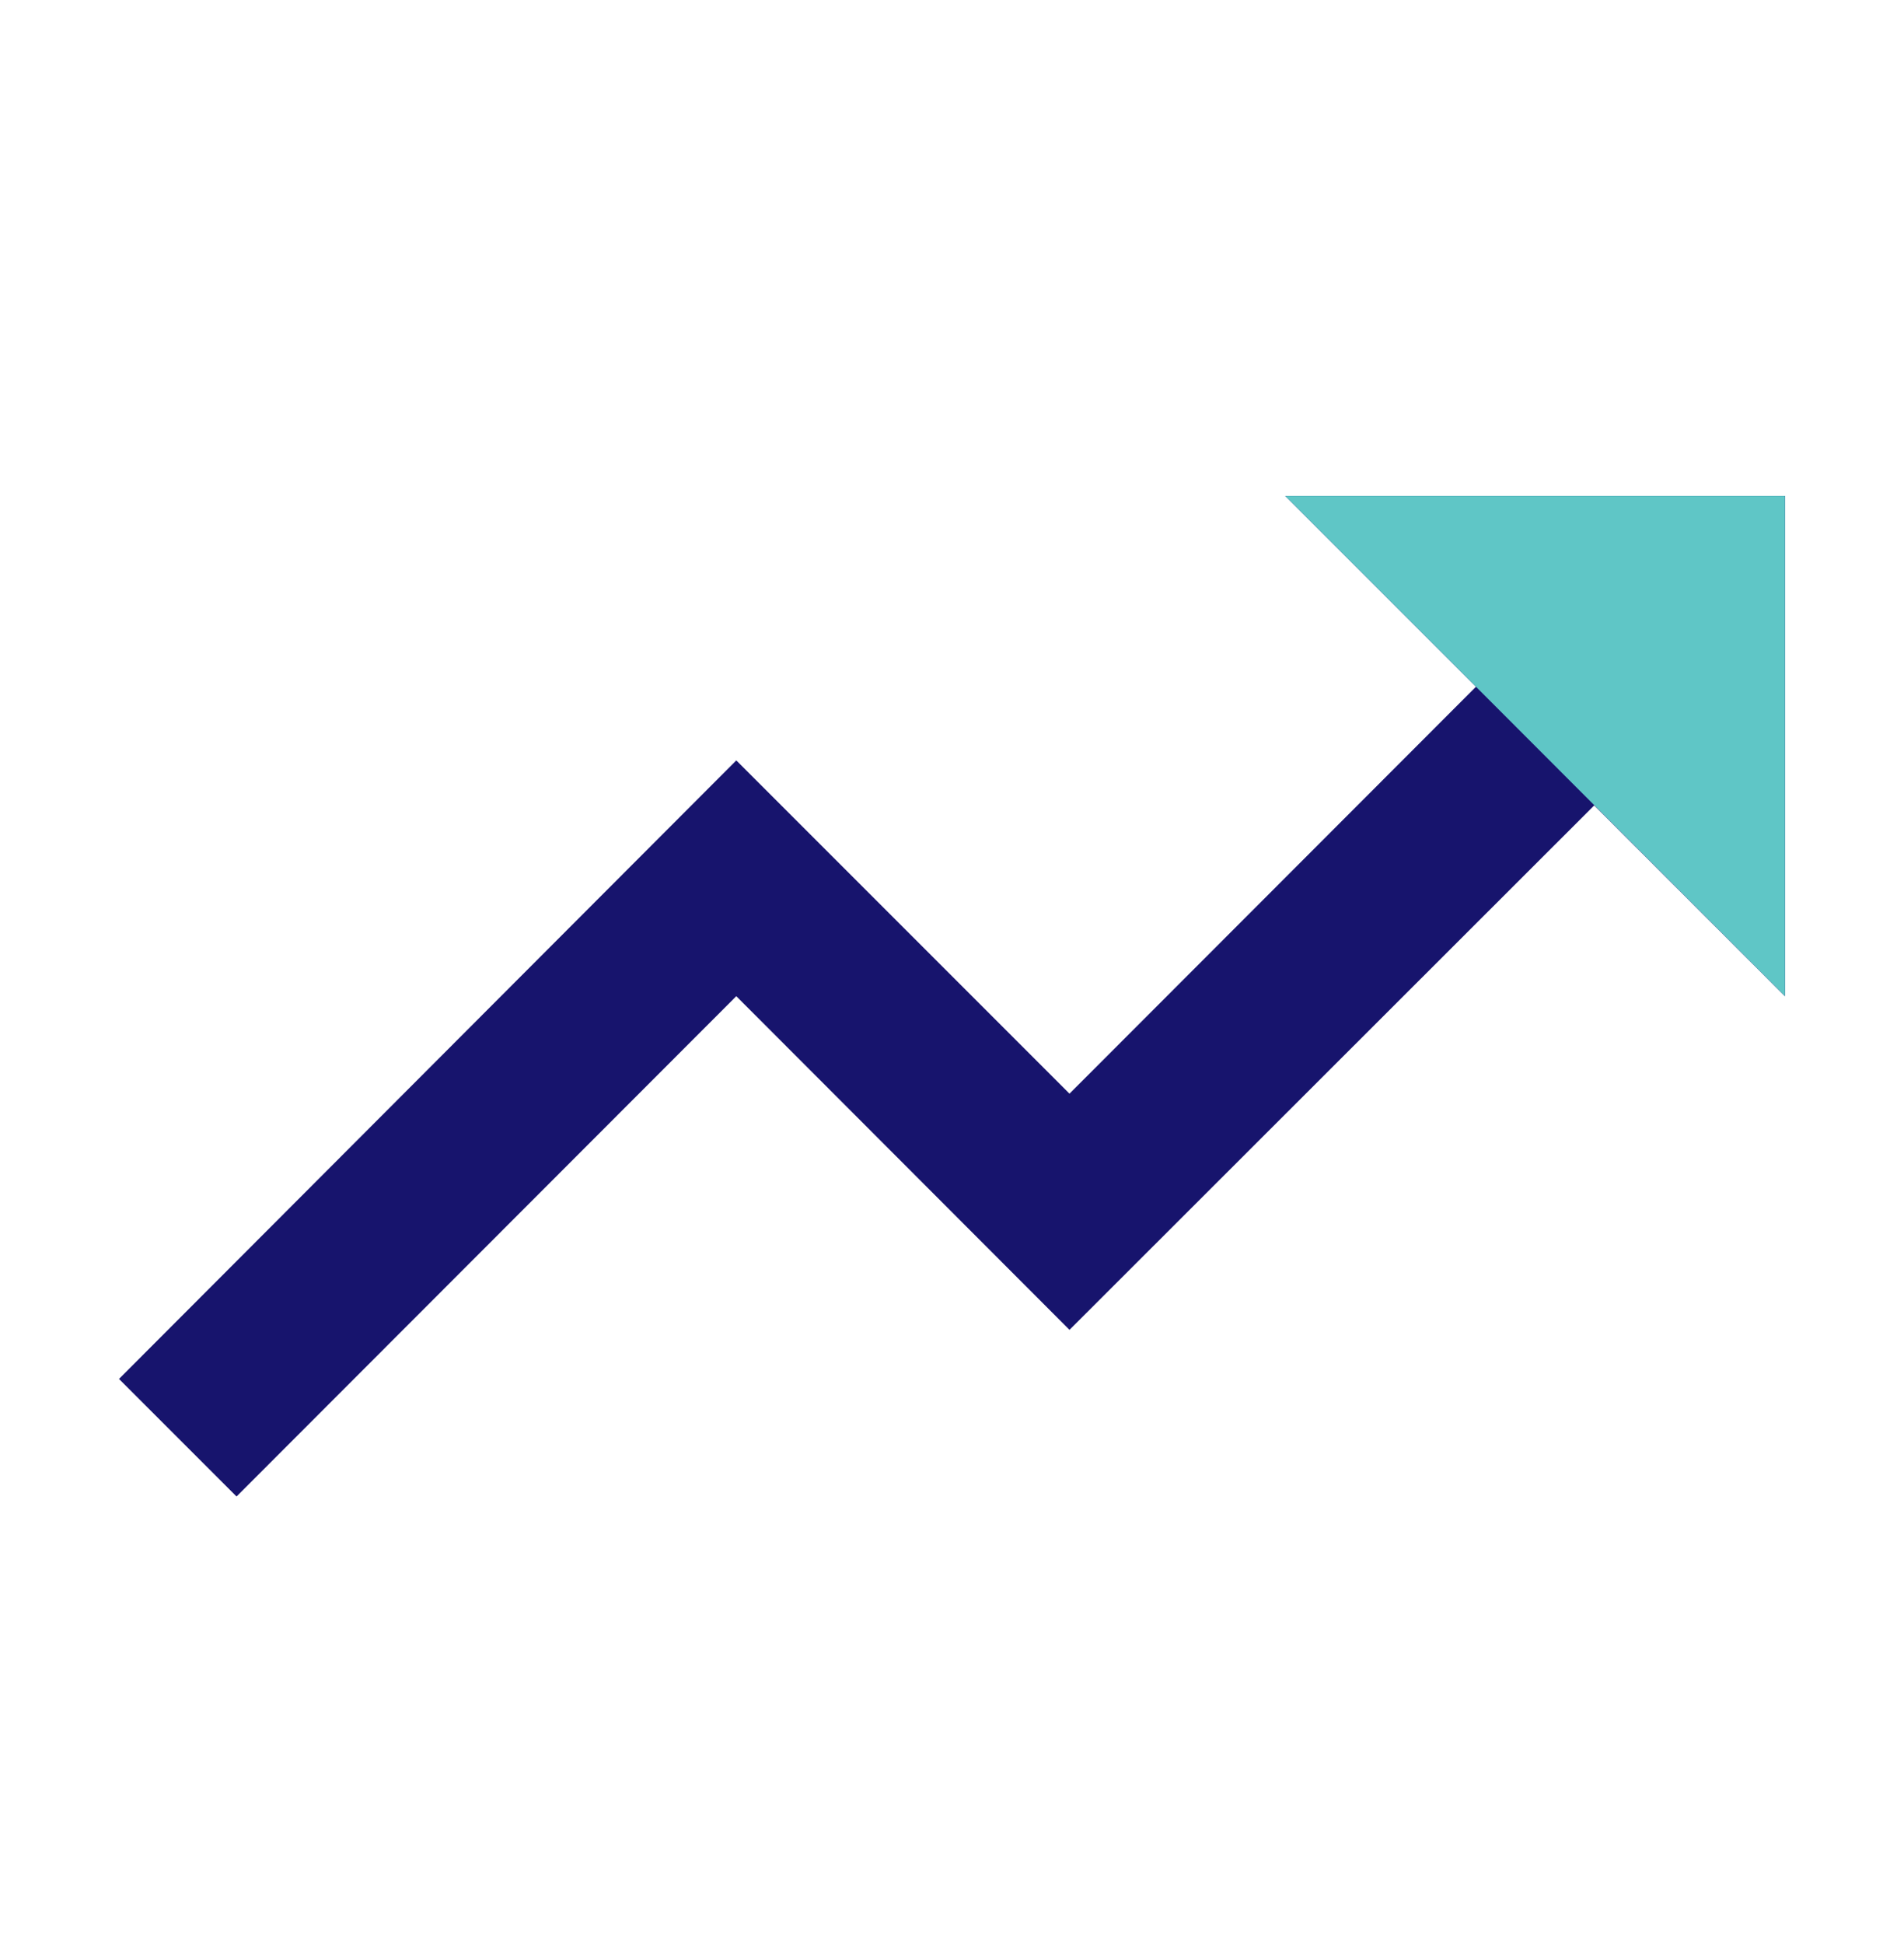
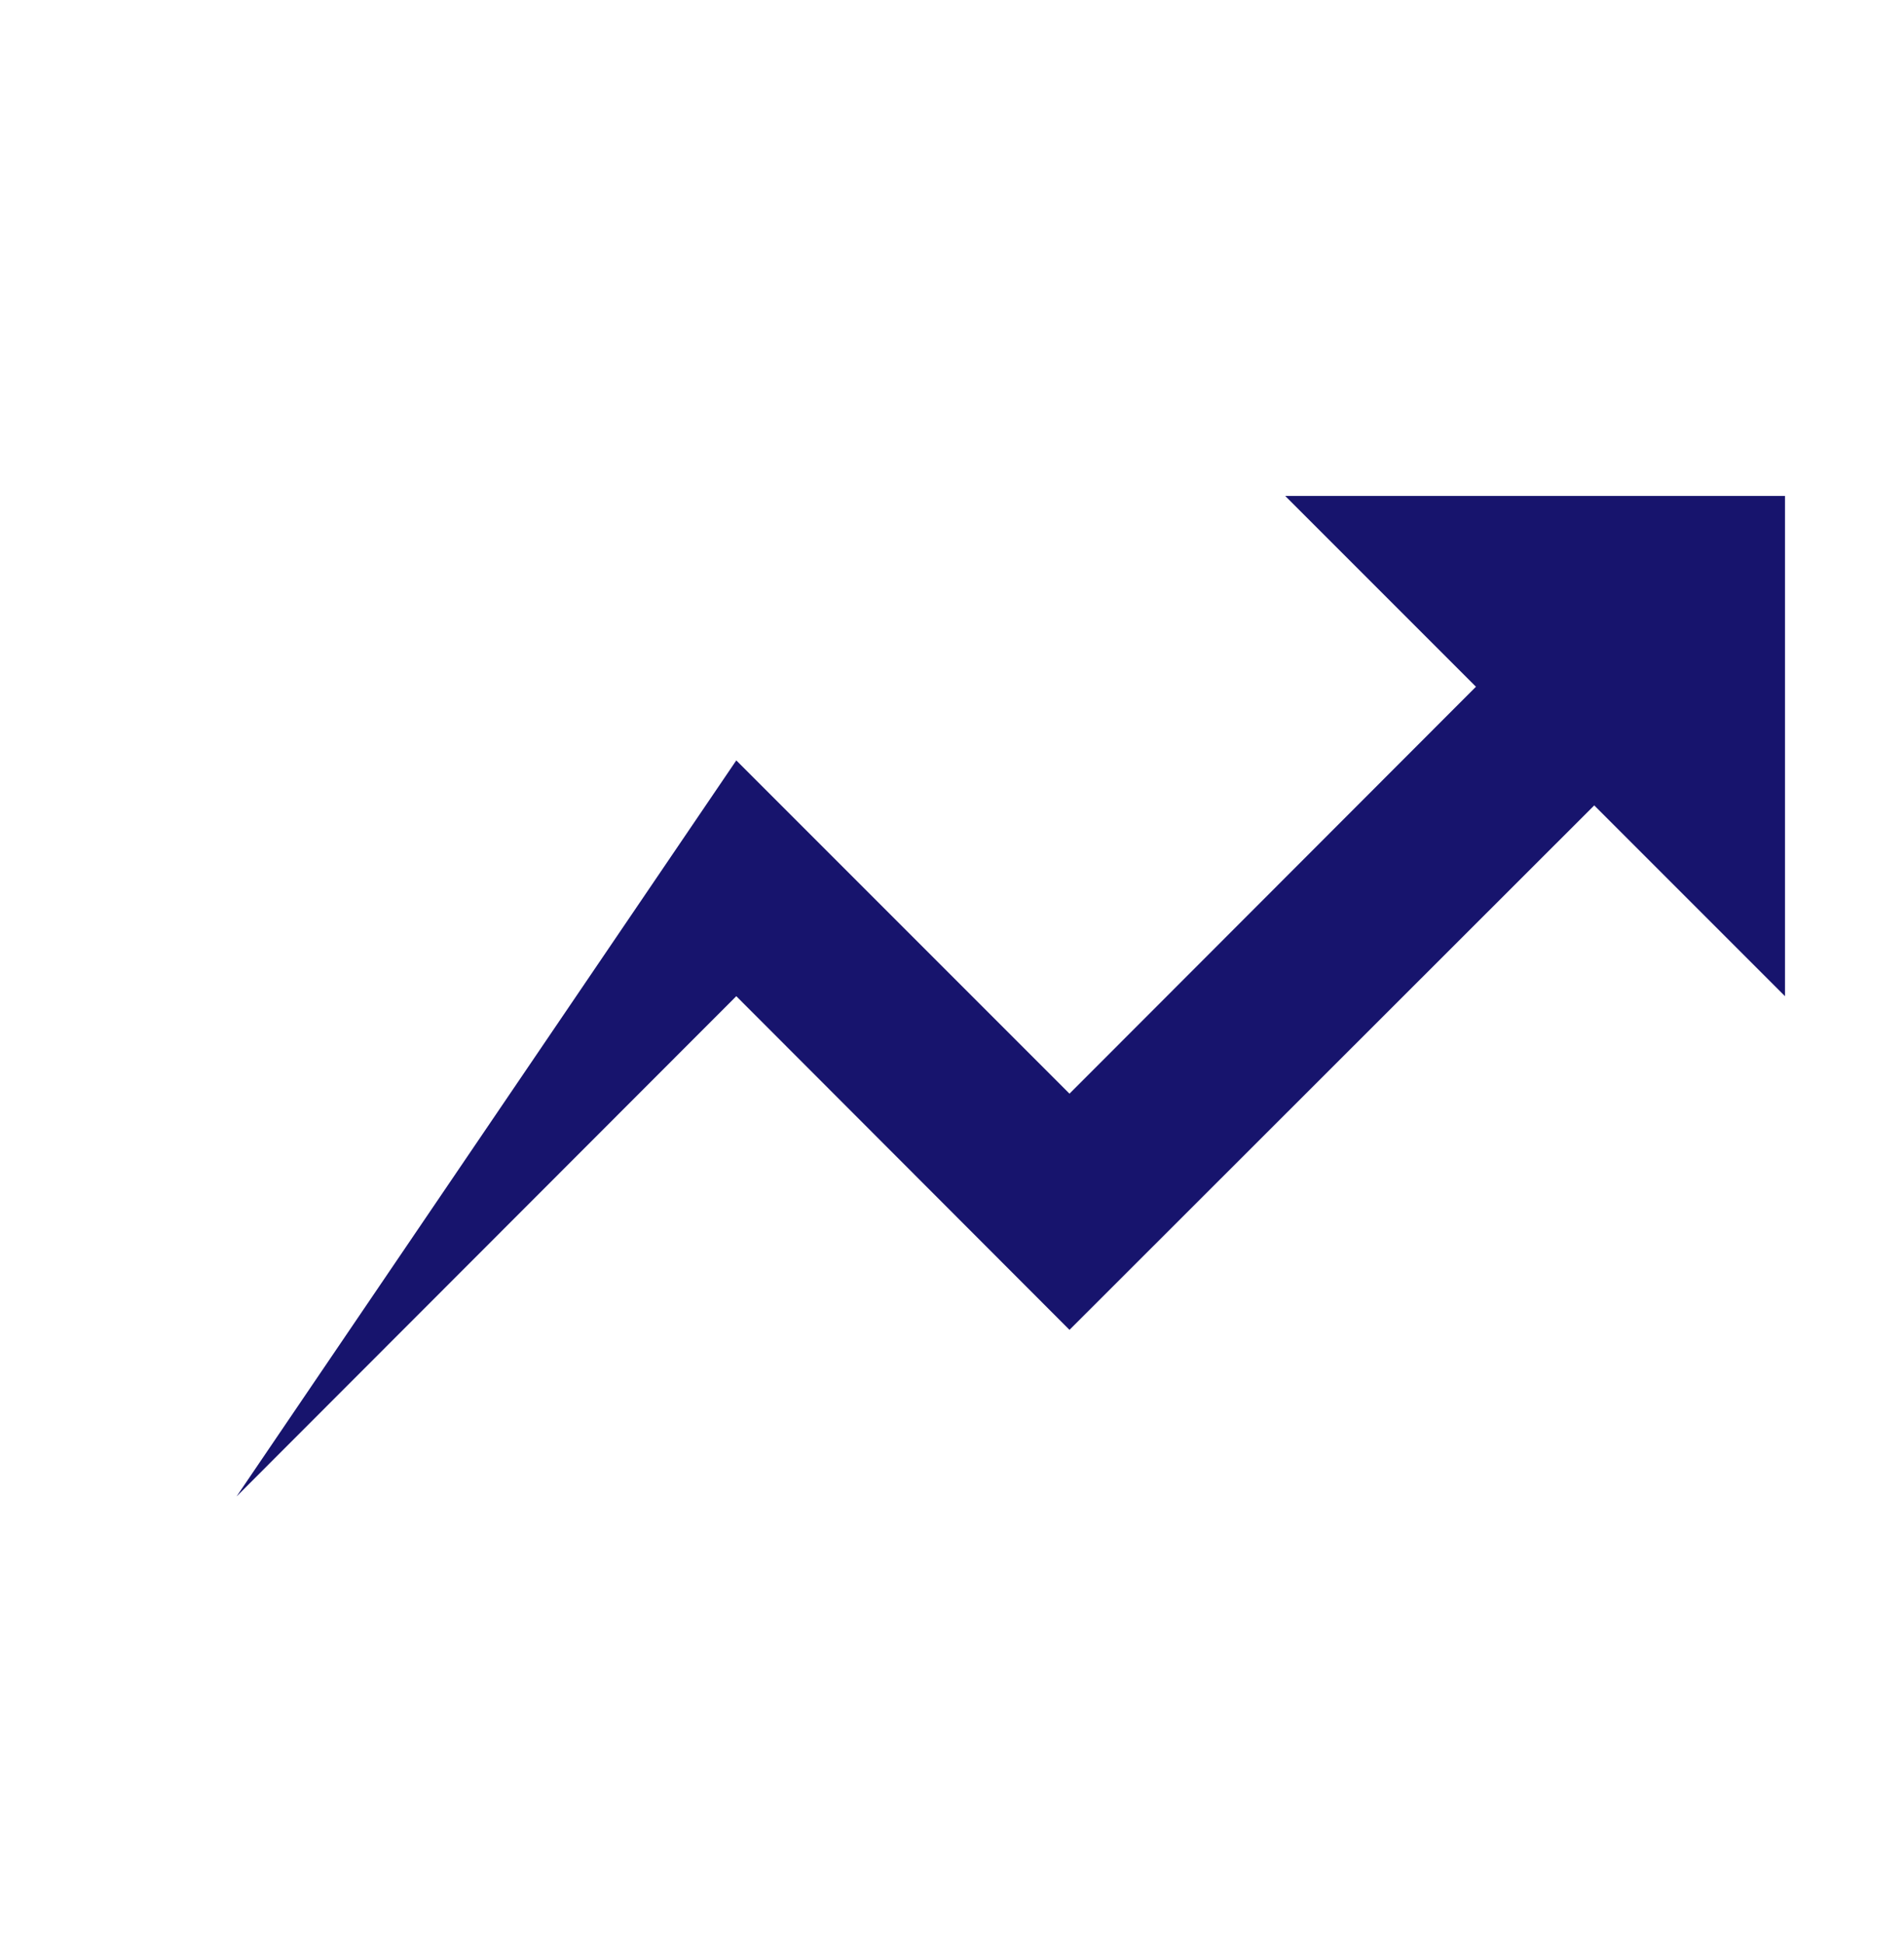
<svg xmlns="http://www.w3.org/2000/svg" width="48" height="49" viewBox="0 0 48 49" fill="none">
-   <path d="M32.4 12.5L37.209 17.309L26.962 27.566L18.562 19.166L3 34.756L5.963 37.719L18.562 25.109L26.962 33.519L40.191 20.3L45 25.109V12.5H32.4Z" fill="#17146D" />
-   <path d="M37.209 17.309L32.4 12.5H45V25.109L37.209 17.309Z" fill="#5FC6C6" />
+   <path d="M32.4 12.5L37.209 17.309L26.962 27.566L18.562 19.166L5.963 37.719L18.562 25.109L26.962 33.519L40.191 20.3L45 25.109V12.5H32.4Z" fill="#17146D" />
</svg>